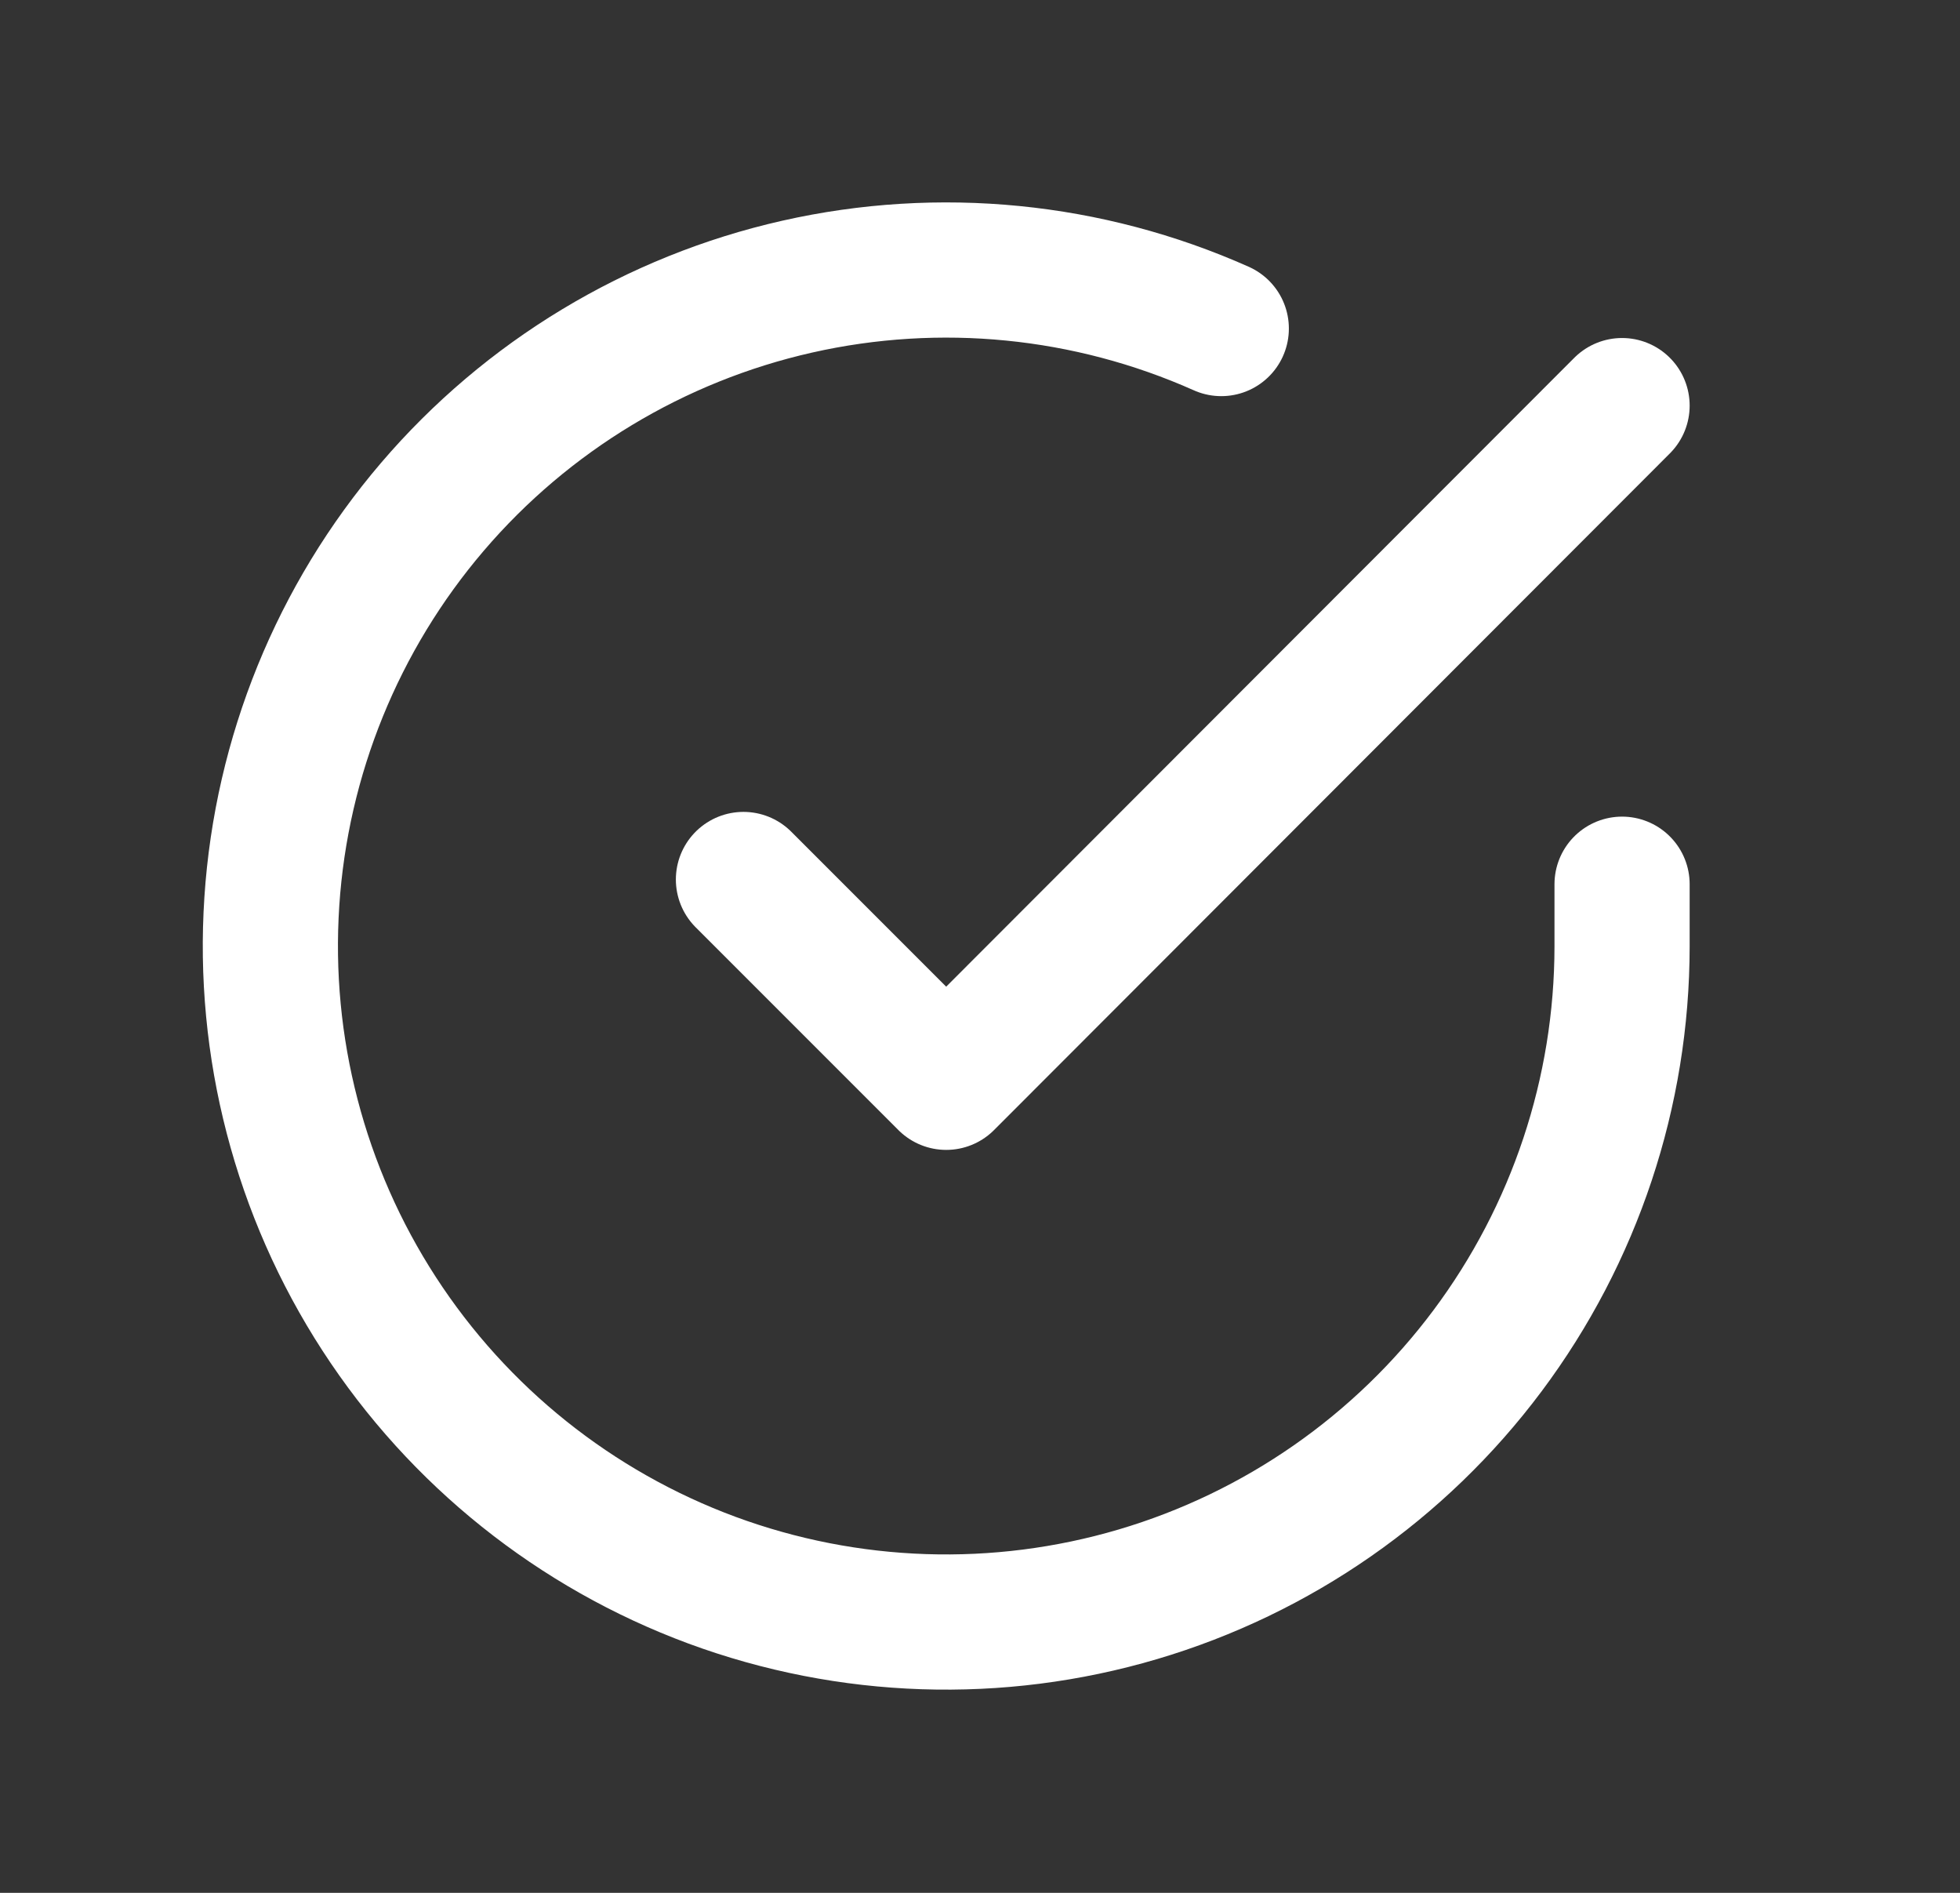
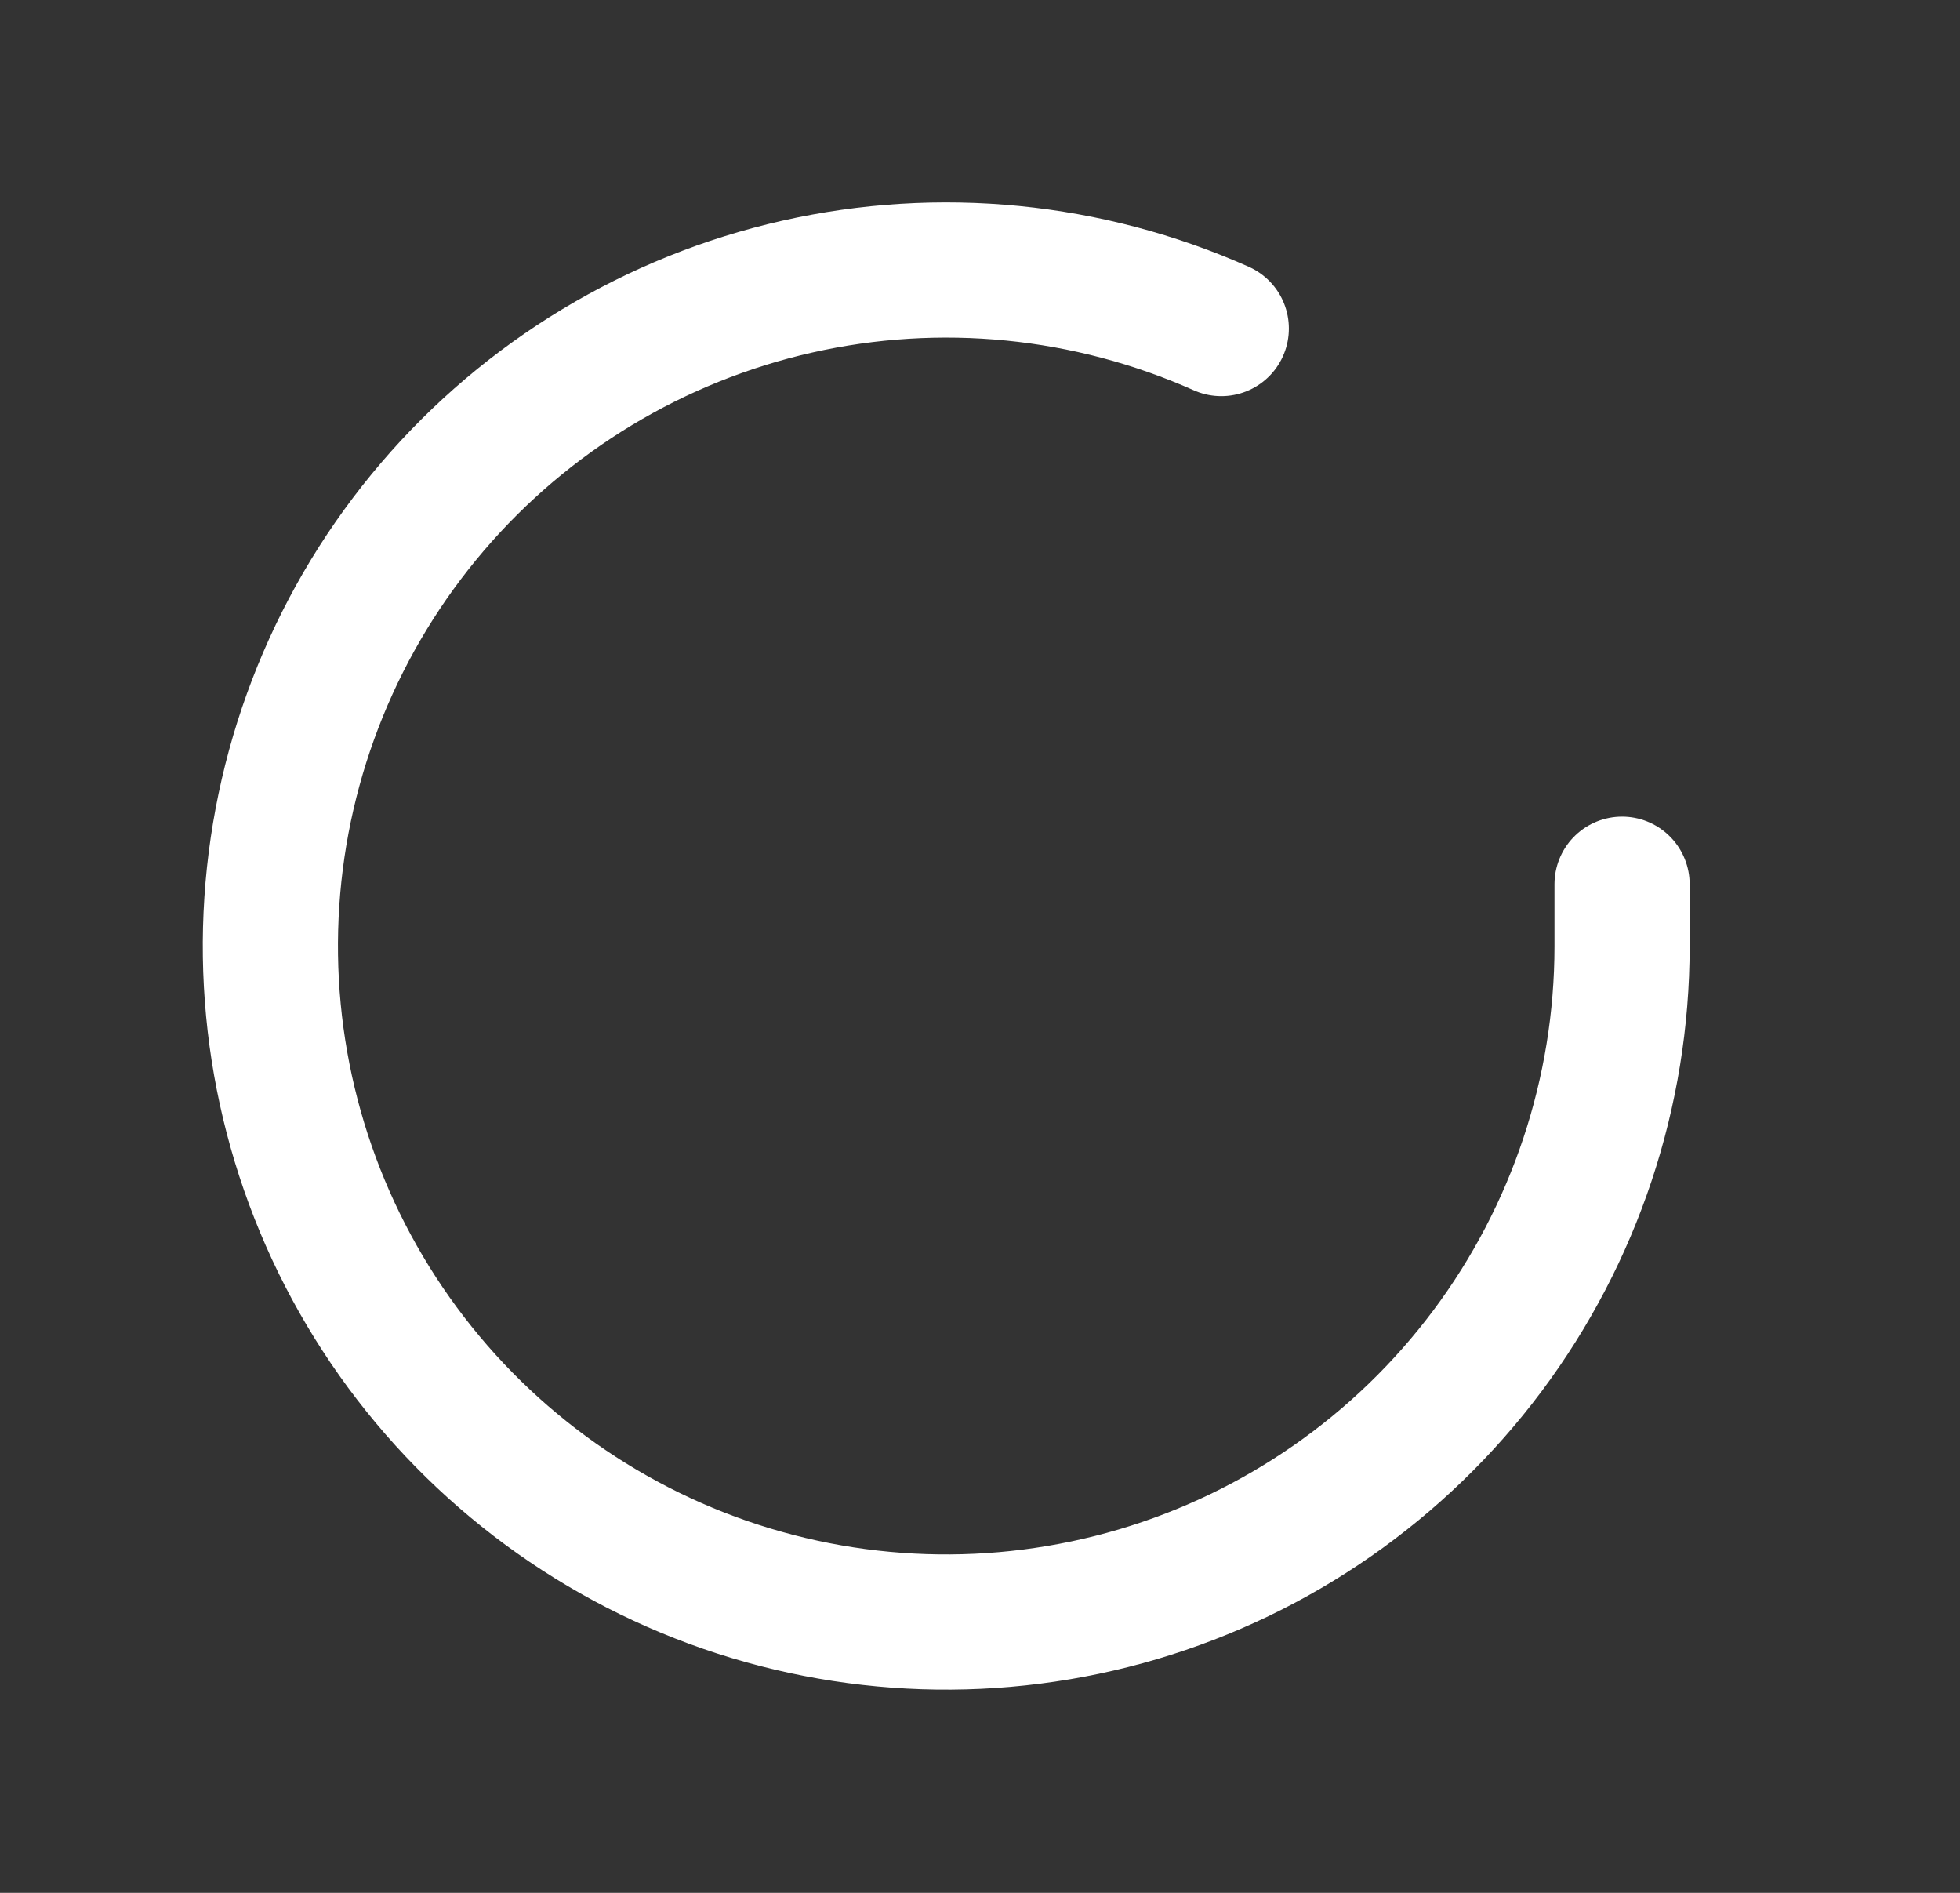
<svg xmlns="http://www.w3.org/2000/svg" width="29" height="28" viewBox="0 0 29 28" fill="none">
  <rect x="0" y="0" width="29" height="28" fill="#333333" stroke="none" />
  <path d="M24 13.08V14C23.999 16.157 23.3 18.255 22.009 19.982C20.718 21.709 18.903 22.973 16.835 23.584C14.767 24.195 12.557 24.122 10.534 23.375C8.512 22.627 6.785 21.246 5.611 19.437C4.437 17.628 3.88 15.488 4.022 13.336C4.164 11.185 4.997 9.136 6.398 7.497C7.799 5.858 9.693 4.715 11.796 4.24C13.9 3.765 16.1 3.982 18.07 4.86" stroke="white" stroke-width="2" stroke-linecap="round" stroke-linejoin="round" />
-   <path d="M24 6L14 16.01L11 13.01" stroke="white" stroke-width="2" stroke-linecap="round" stroke-linejoin="round" />
</svg>